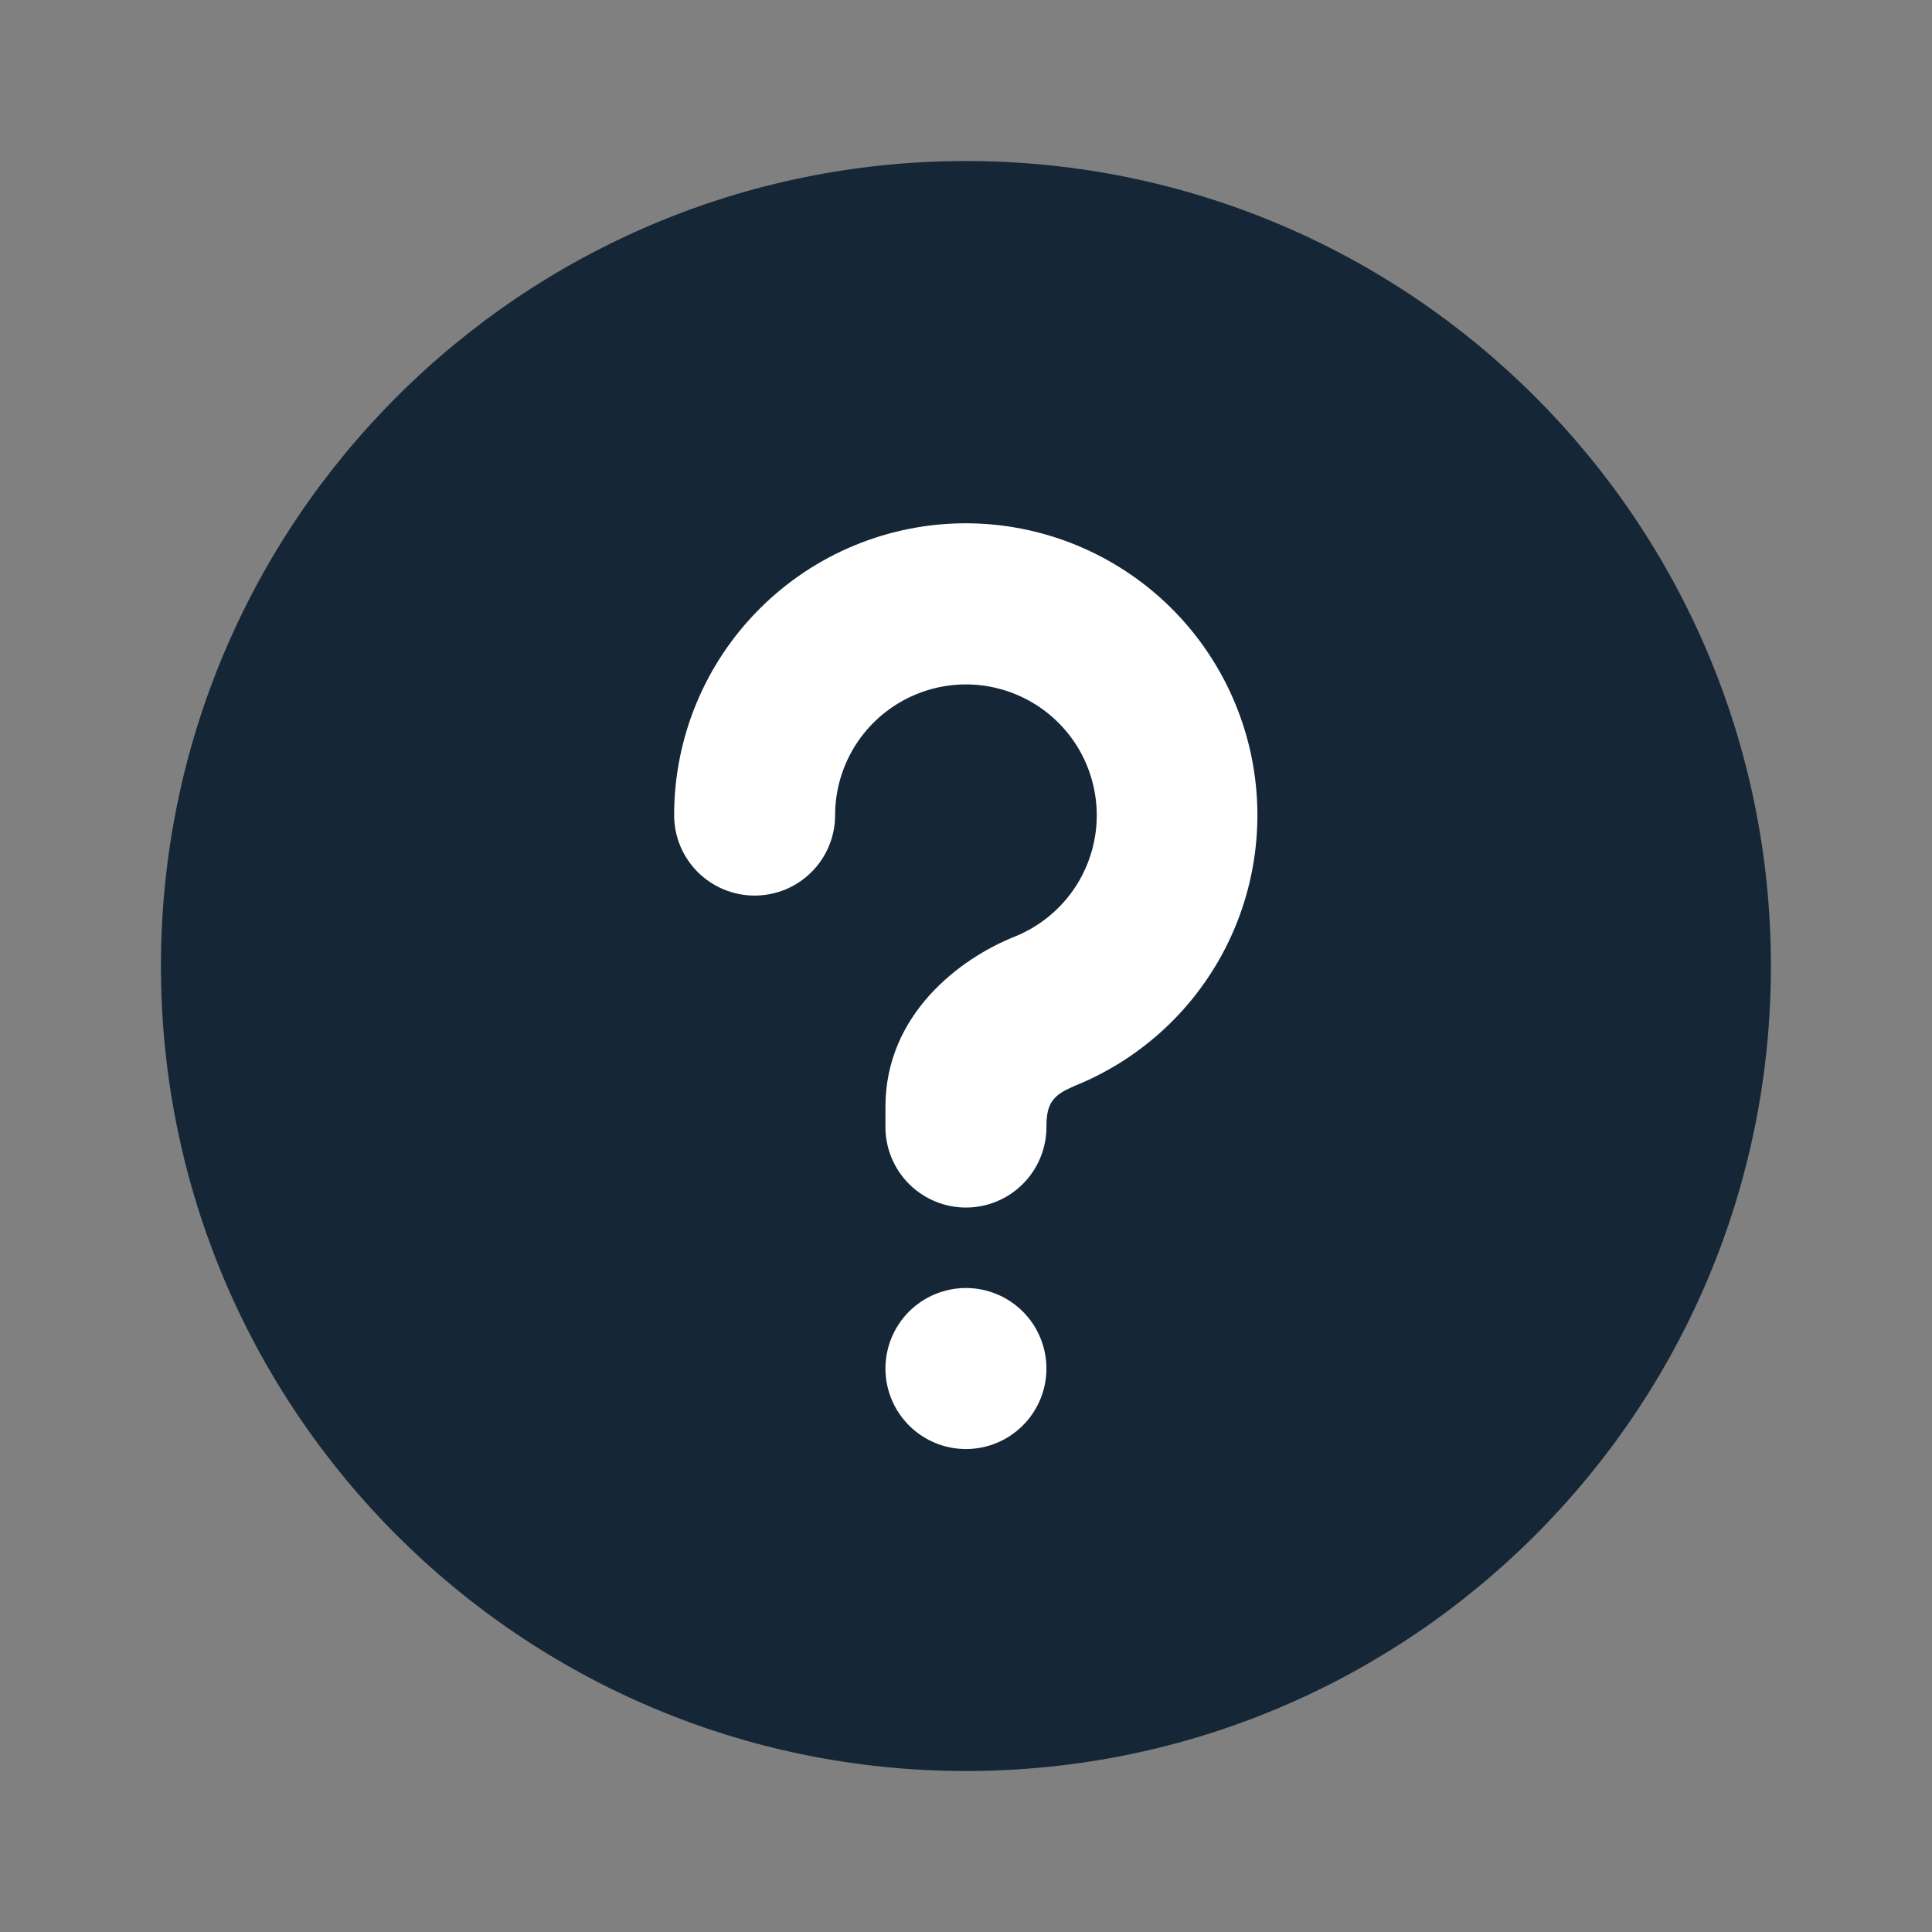
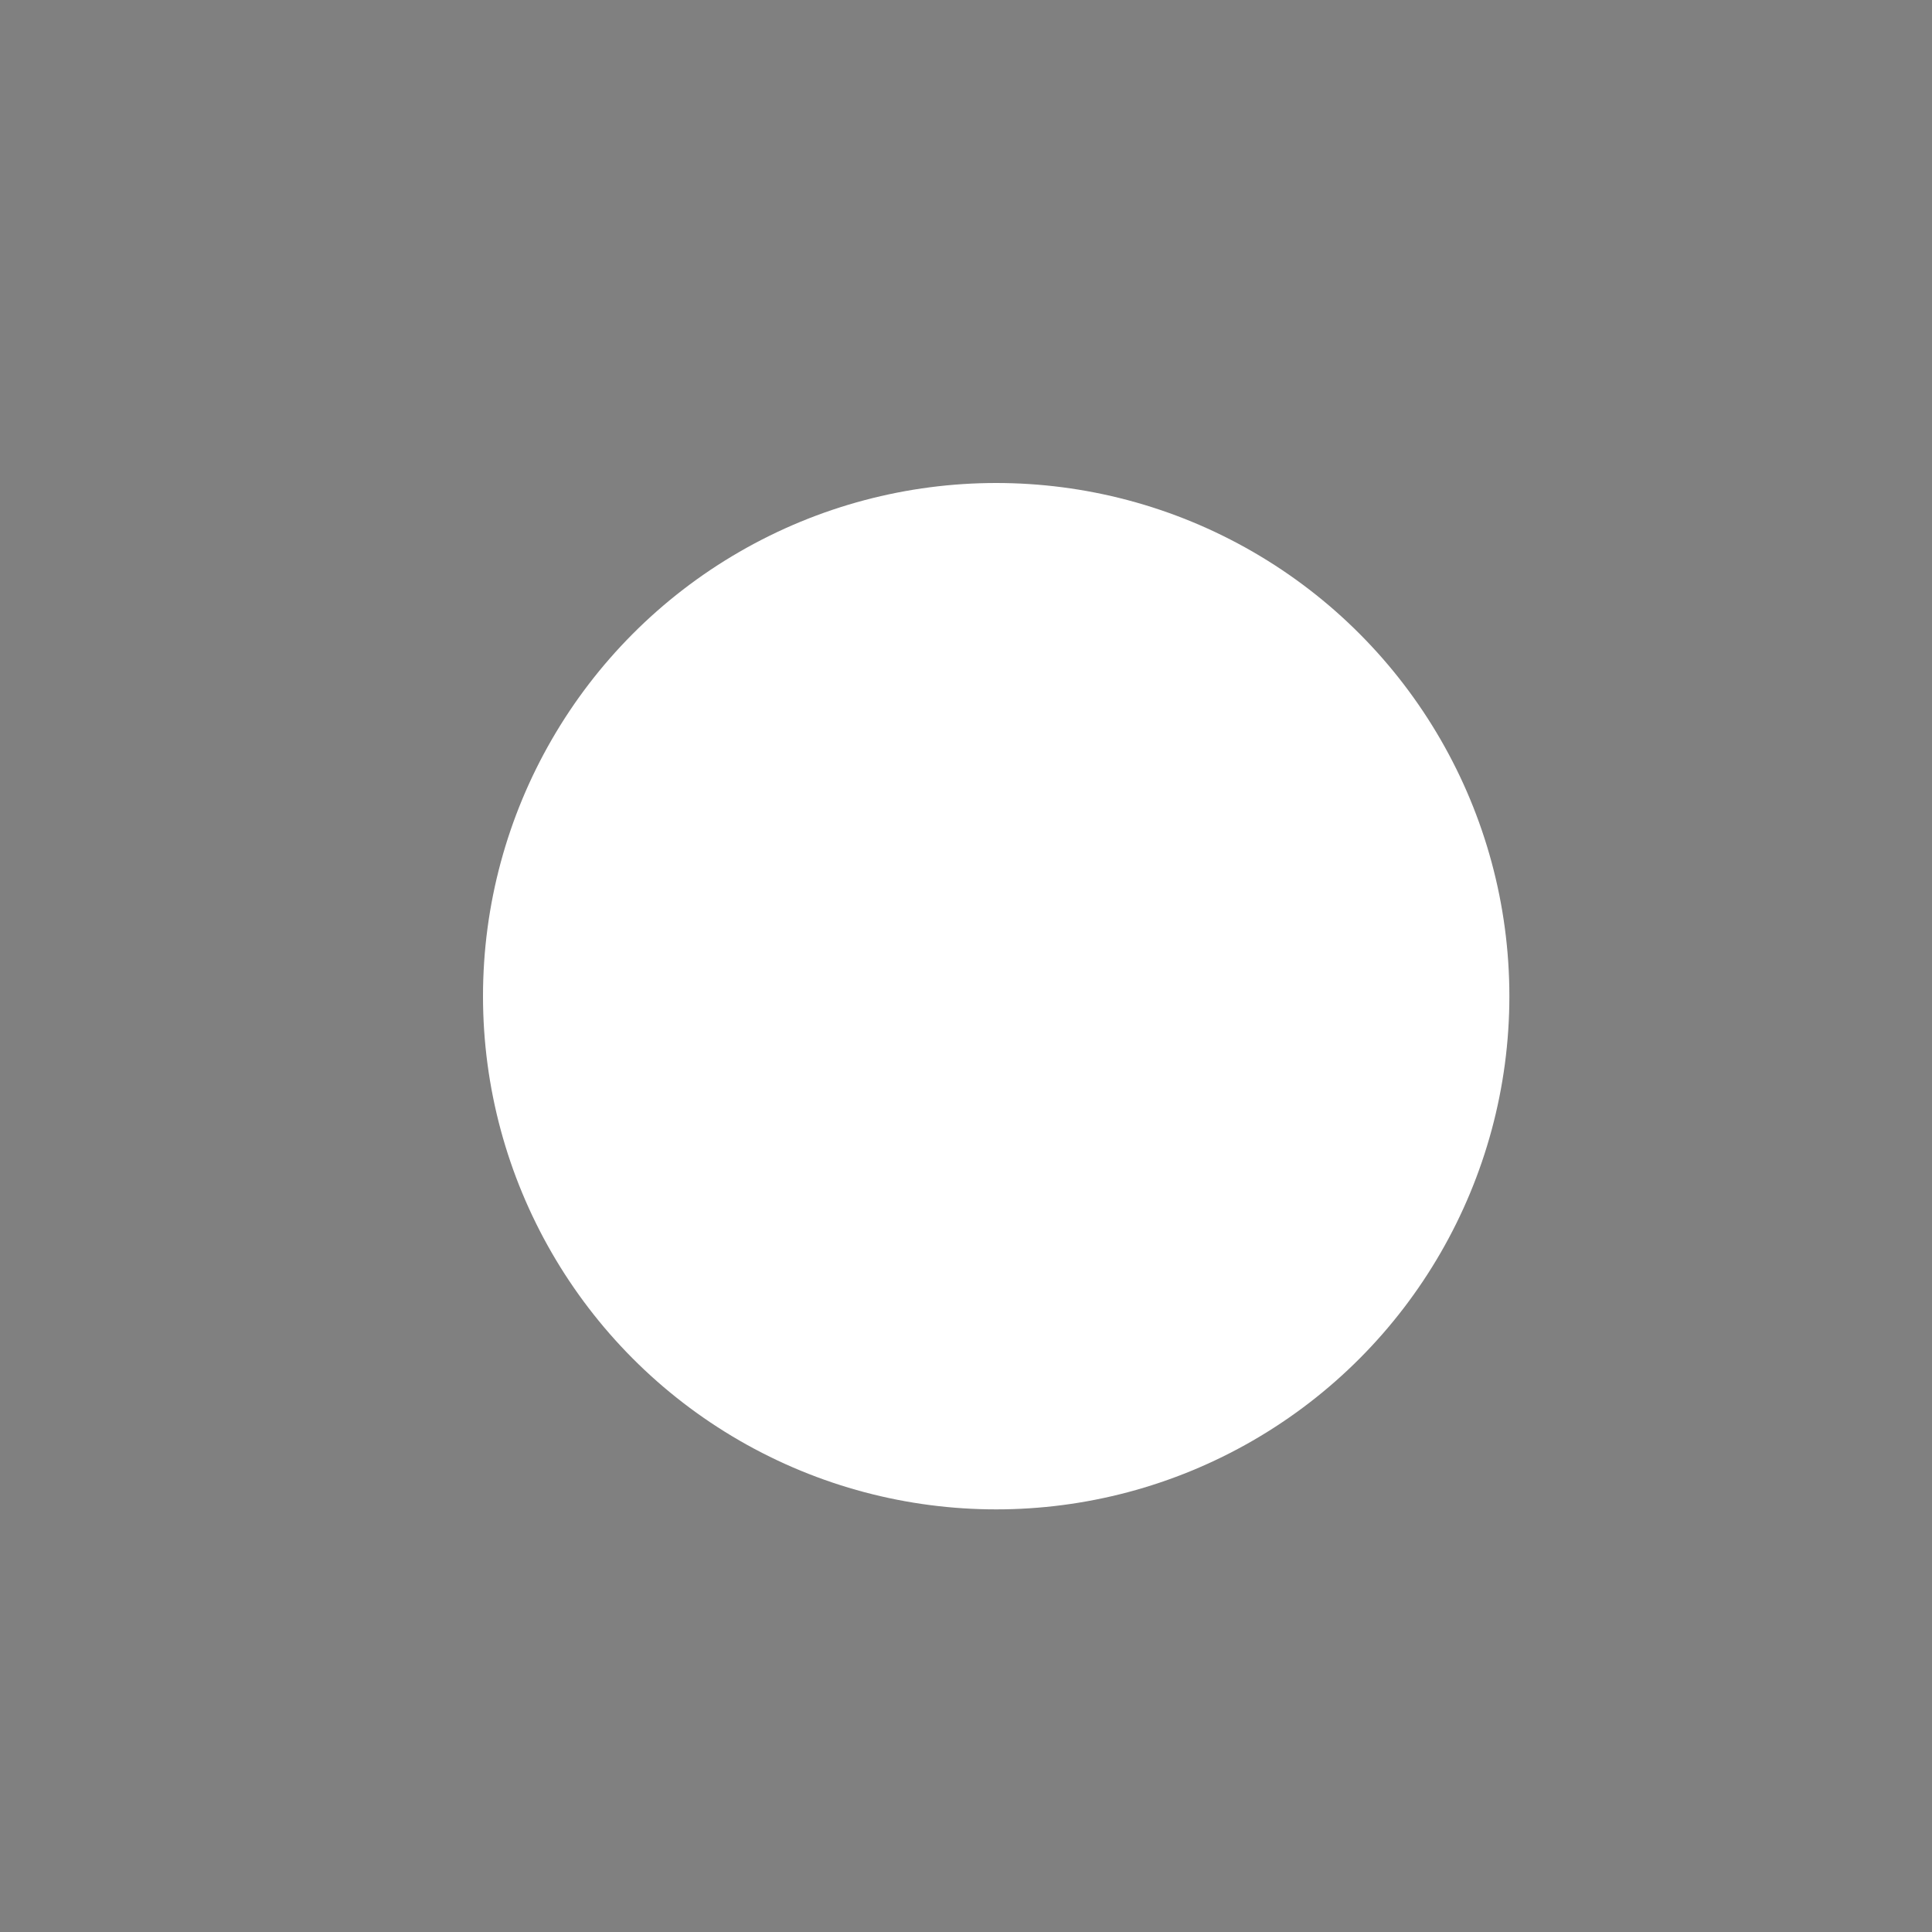
<svg xmlns="http://www.w3.org/2000/svg" width="40" height="40" viewBox="0 0 40 40" fill="none">
  <rect x="0" y="0" width="40" height="40" fill="#808080" stroke="none" />
  <circle cx="20.625" cy="20.625" r="10.625" fill="white" />
-   <path d="M19.999 3.334C29.204 3.334 36.665 10.796 36.665 20.001C36.665 29.206 29.204 36.667 19.999 36.667C10.794 36.667 3.332 29.206 3.332 20.001C3.332 10.796 10.794 3.334 19.999 3.334ZM19.999 26.667C19.557 26.667 19.133 26.843 18.82 27.155C18.508 27.468 18.332 27.892 18.332 28.334C18.332 28.776 18.508 29.2 18.82 29.512C19.133 29.825 19.557 30.001 19.999 30.001C20.441 30.001 20.865 29.825 21.177 29.512C21.49 29.2 21.665 28.776 21.665 28.334C21.665 27.892 21.49 27.468 21.177 27.155C20.865 26.843 20.441 26.667 19.999 26.667ZM19.999 10.834C18.396 10.834 16.86 11.47 15.727 12.604C14.594 13.737 13.957 15.273 13.957 16.876C13.957 17.318 14.133 17.742 14.445 18.054C14.758 18.367 15.182 18.542 15.624 18.542C16.066 18.542 16.49 18.367 16.802 18.054C17.115 17.742 17.29 17.318 17.29 16.876C17.291 16.384 17.425 15.902 17.679 15.481C17.933 15.06 18.296 14.716 18.731 14.486C19.165 14.255 19.654 14.148 20.145 14.174C20.636 14.201 21.11 14.361 21.517 14.636C21.924 14.912 22.249 15.293 22.456 15.739C22.662 16.185 22.744 16.679 22.692 17.168C22.639 17.656 22.455 18.122 22.158 18.514C21.861 18.905 21.463 19.209 21.007 19.392C19.88 19.842 18.332 20.996 18.332 22.917V23.334C18.332 23.776 18.508 24.2 18.82 24.512C19.133 24.825 19.557 25.001 19.999 25.001C20.441 25.001 20.865 24.825 21.177 24.512C21.49 24.2 21.665 23.776 21.665 23.334C21.665 22.927 21.749 22.724 22.1 22.551L22.245 22.484C23.547 21.96 24.625 21.001 25.297 19.769C25.968 18.537 26.189 17.11 25.924 15.733C25.658 14.356 24.922 13.114 23.841 12.22C22.76 11.326 21.401 10.836 19.999 10.834Z" fill="#152736" />
</svg>